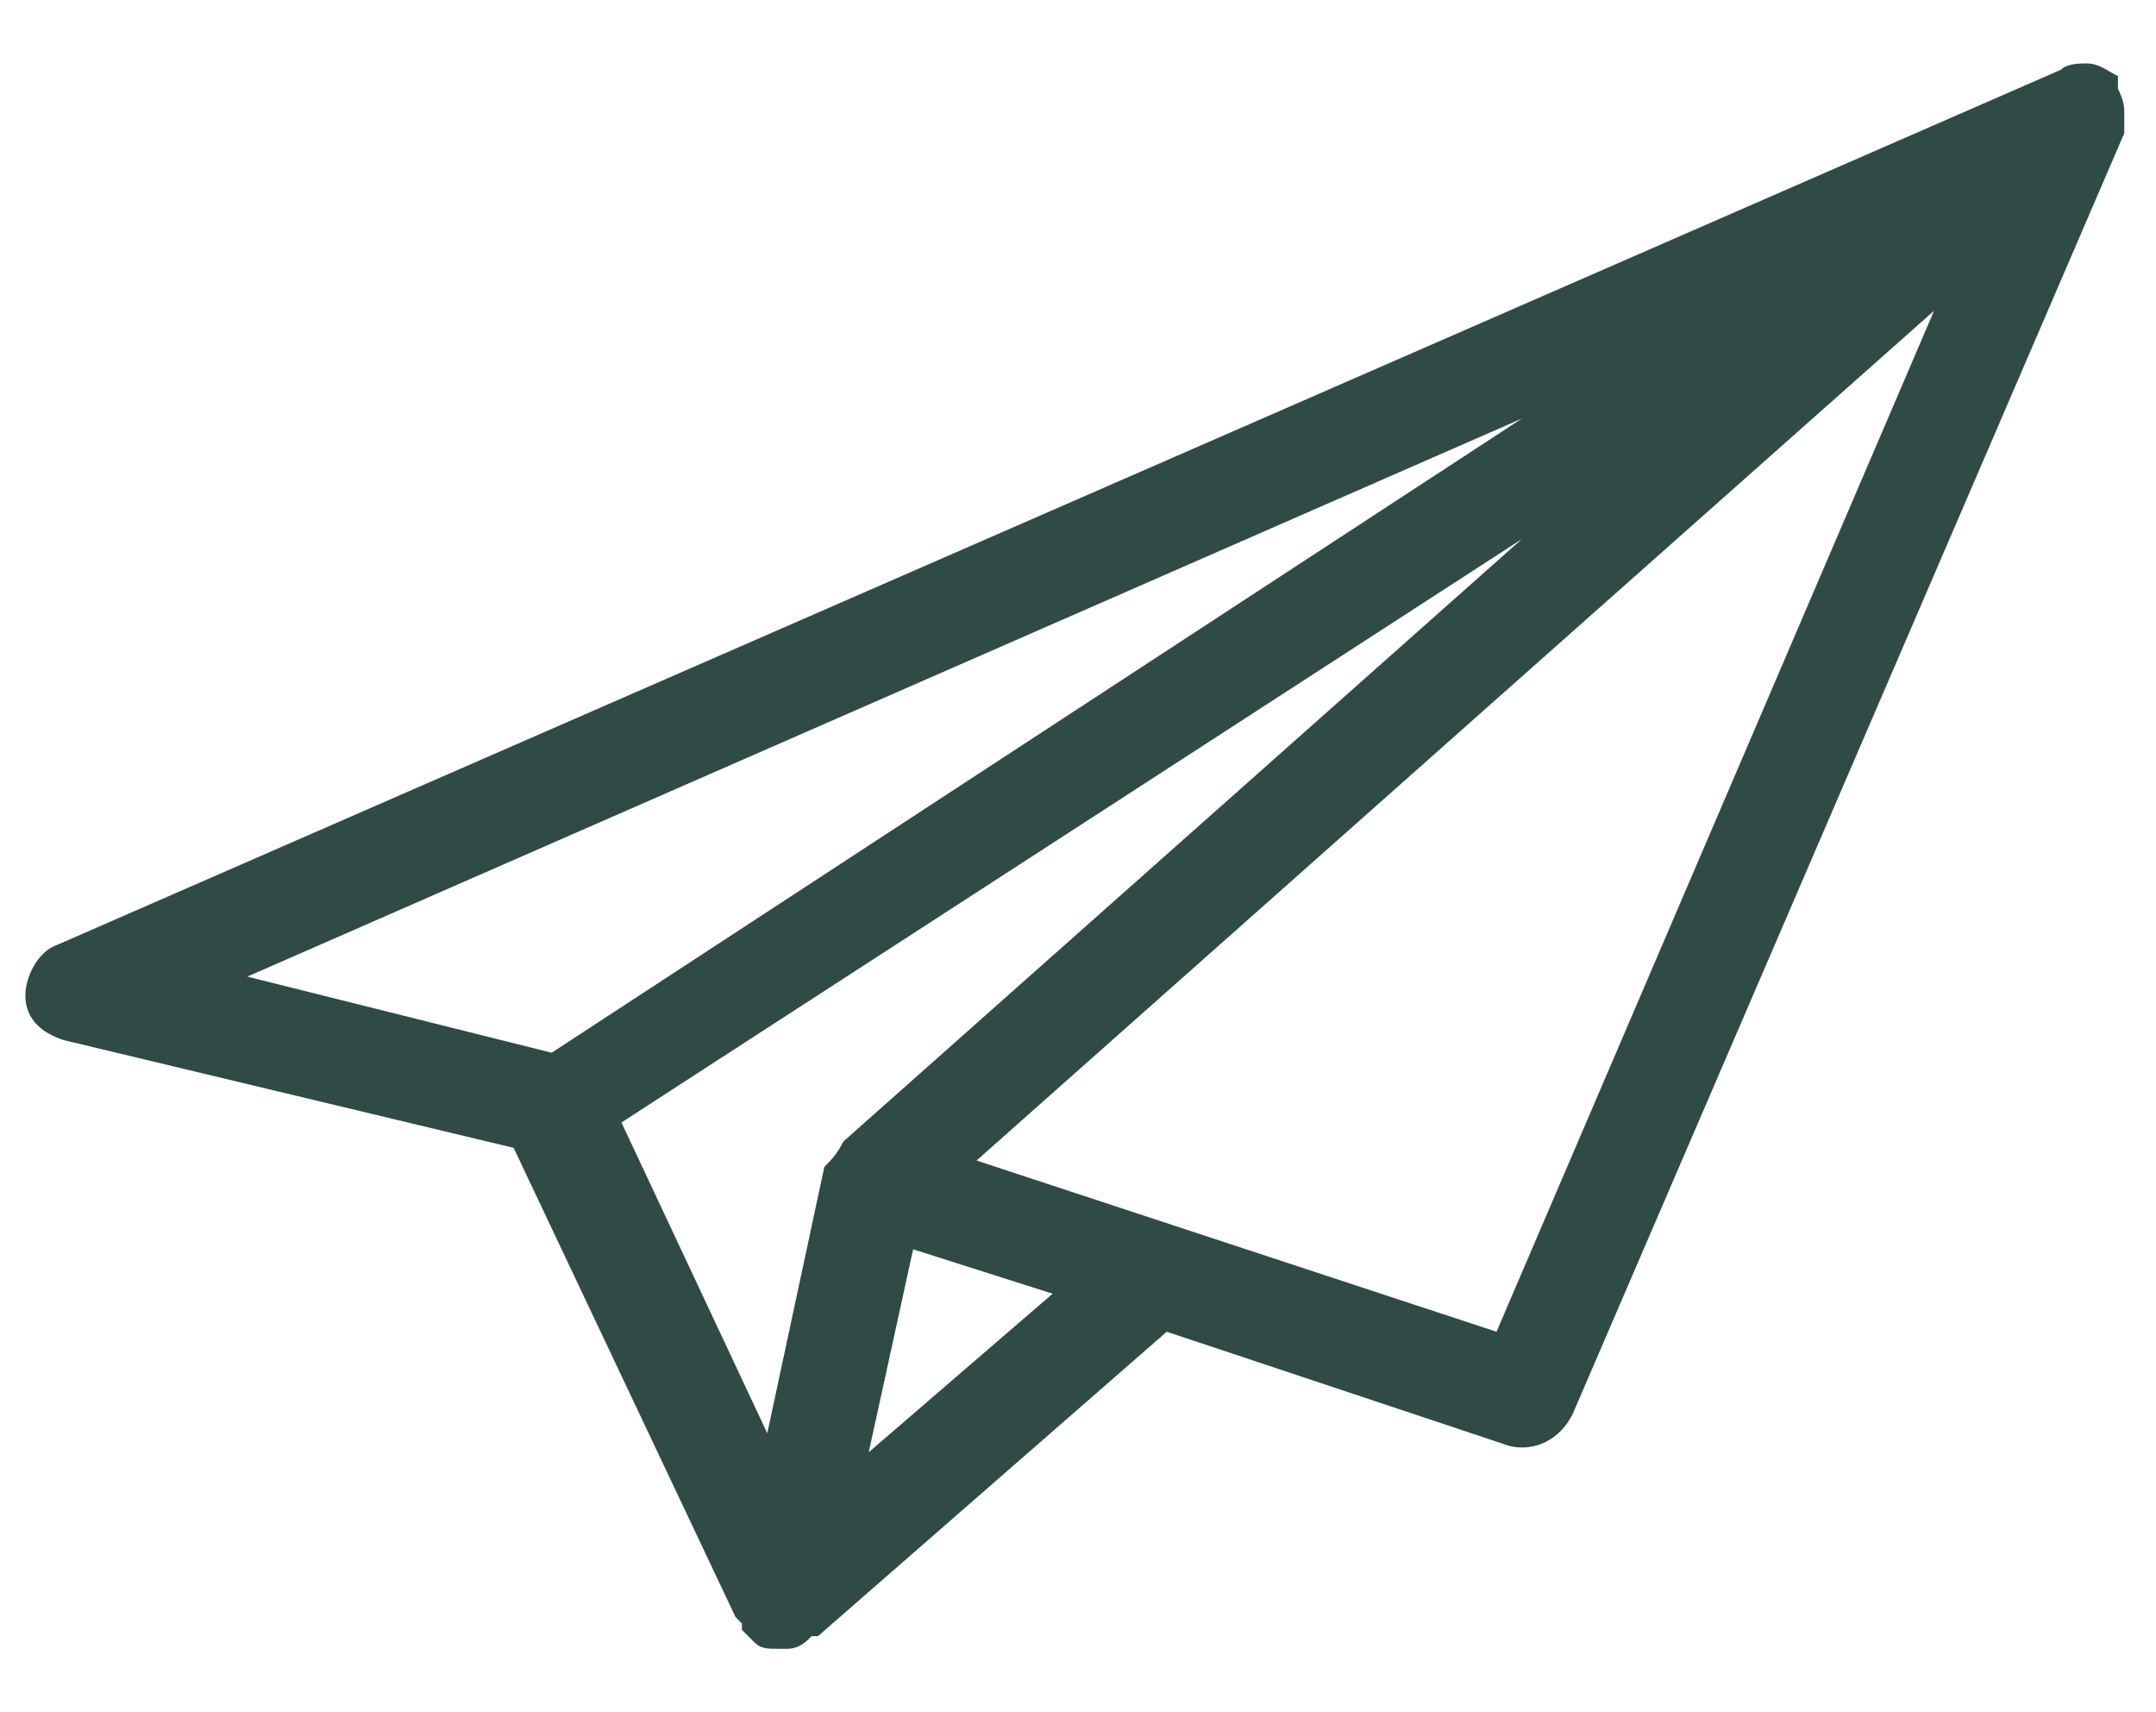
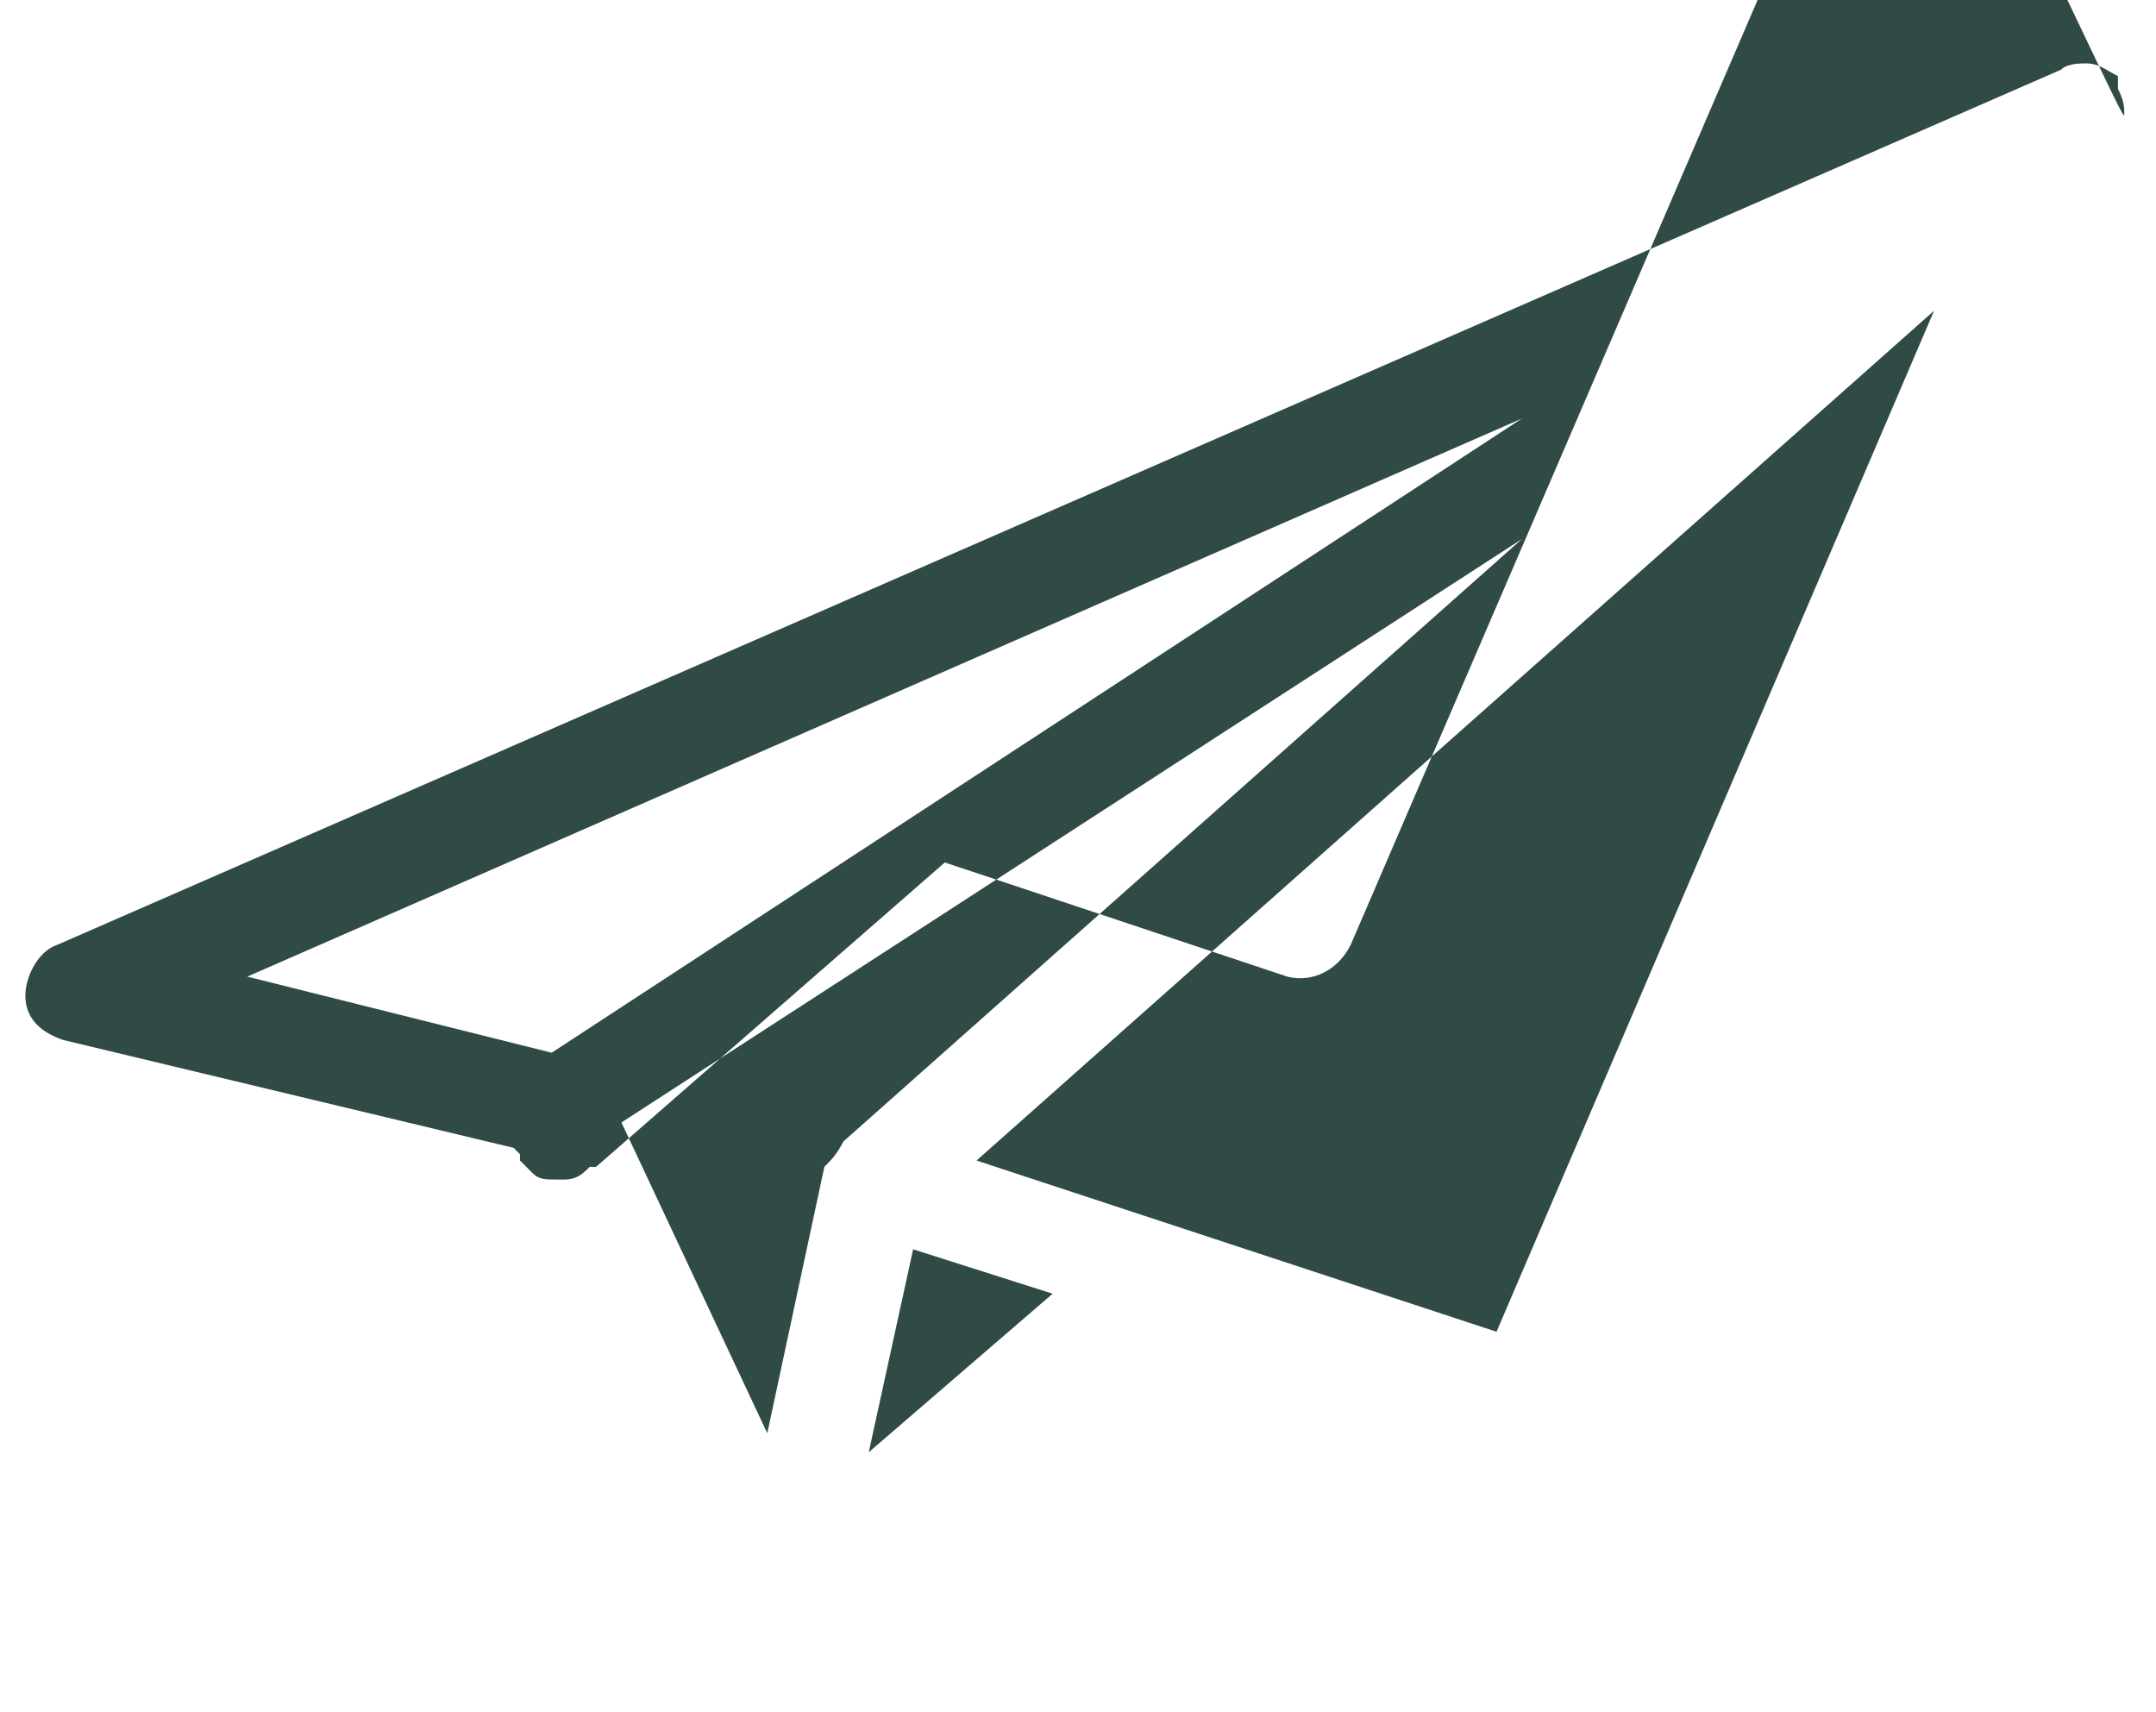
<svg xmlns="http://www.w3.org/2000/svg" version="1.1" id="Capa_1" x="0px" y="0px" viewBox="0 0 34 27" style="enable-background:new 0 0 34 27;" xml:space="preserve">
  <style type="text/css">
	.st0{fill:#304b46;}
</style>
  <g>
-     <path class="st0" d="M33.5,1.8c0-0.1,0-0.2-0.1-0.4c0,0,0-0.1,0-0.1c0,0,0,0,0,0c0,0,0,0,0-0.1C33.2,1.1,33.1,1,32.9,1c0,0,0,0,0,0   c-0.1,0-0.3,0-0.4,0.1L0.9,14.9c-0.3,0.1-0.5,0.5-0.5,0.8c0,0.4,0.3,0.6,0.6,0.7l7.1,1.7l3.5,7.4c0,0,0.1,0.1,0.1,0.1   c0,0,0,0.1,0,0.1c0,0,0.1,0.1,0.1,0.1c0,0,0.1,0.1,0.1,0.1c0.1,0.1,0.2,0.1,0.4,0.1c0,0,0.1,0,0.1,0c0.2,0,0.3-0.1,0.4-0.2   c0,0,0,0,0.1,0l5.5-4.8l5.4,1.8c0.4,0.1,0.8-0.1,1-0.5l8.7-20.2c0,0,0-0.1,0-0.2C33.5,1.9,33.5,1.9,33.5,1.8z M13.3,18   C13.3,18,13.3,18,13.3,18c-0.1,0.2-0.2,0.3-0.3,0.4l-0.9,4.2l-2.3-4.9L24,8.5L13.3,18z M24,6.6l-15.3,10l-4.8-1.2L24,6.6z    M13.7,22.9l0.7-3.2l2.2,0.7L13.7,22.9z M23.6,21l-8.2-2.7L30.5,4.9L23.6,21z" />
+     <path class="st0" d="M33.5,1.8c0-0.1,0-0.2-0.1-0.4c0,0,0-0.1,0-0.1c0,0,0,0,0,0c0,0,0,0,0-0.1C33.2,1.1,33.1,1,32.9,1c0,0,0,0,0,0   c-0.1,0-0.3,0-0.4,0.1L0.9,14.9c-0.3,0.1-0.5,0.5-0.5,0.8c0,0.4,0.3,0.6,0.6,0.7l7.1,1.7c0,0,0.1,0.1,0.1,0.1   c0,0,0,0.1,0,0.1c0,0,0.1,0.1,0.1,0.1c0,0,0.1,0.1,0.1,0.1c0.1,0.1,0.2,0.1,0.4,0.1c0,0,0.1,0,0.1,0c0.2,0,0.3-0.1,0.4-0.2   c0,0,0,0,0.1,0l5.5-4.8l5.4,1.8c0.4,0.1,0.8-0.1,1-0.5l8.7-20.2c0,0,0-0.1,0-0.2C33.5,1.9,33.5,1.9,33.5,1.8z M13.3,18   C13.3,18,13.3,18,13.3,18c-0.1,0.2-0.2,0.3-0.3,0.4l-0.9,4.2l-2.3-4.9L24,8.5L13.3,18z M24,6.6l-15.3,10l-4.8-1.2L24,6.6z    M13.7,22.9l0.7-3.2l2.2,0.7L13.7,22.9z M23.6,21l-8.2-2.7L30.5,4.9L23.6,21z" />
  </g>
</svg>